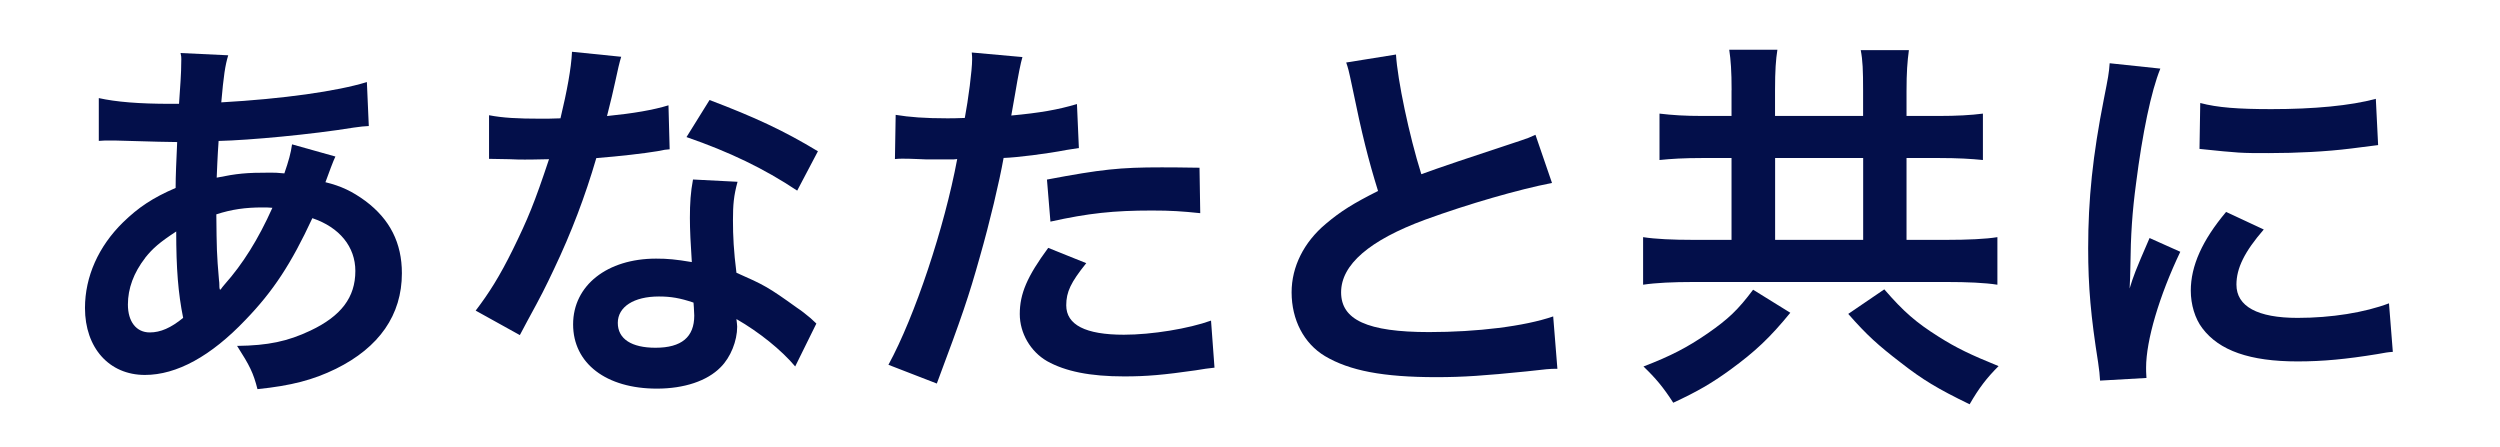
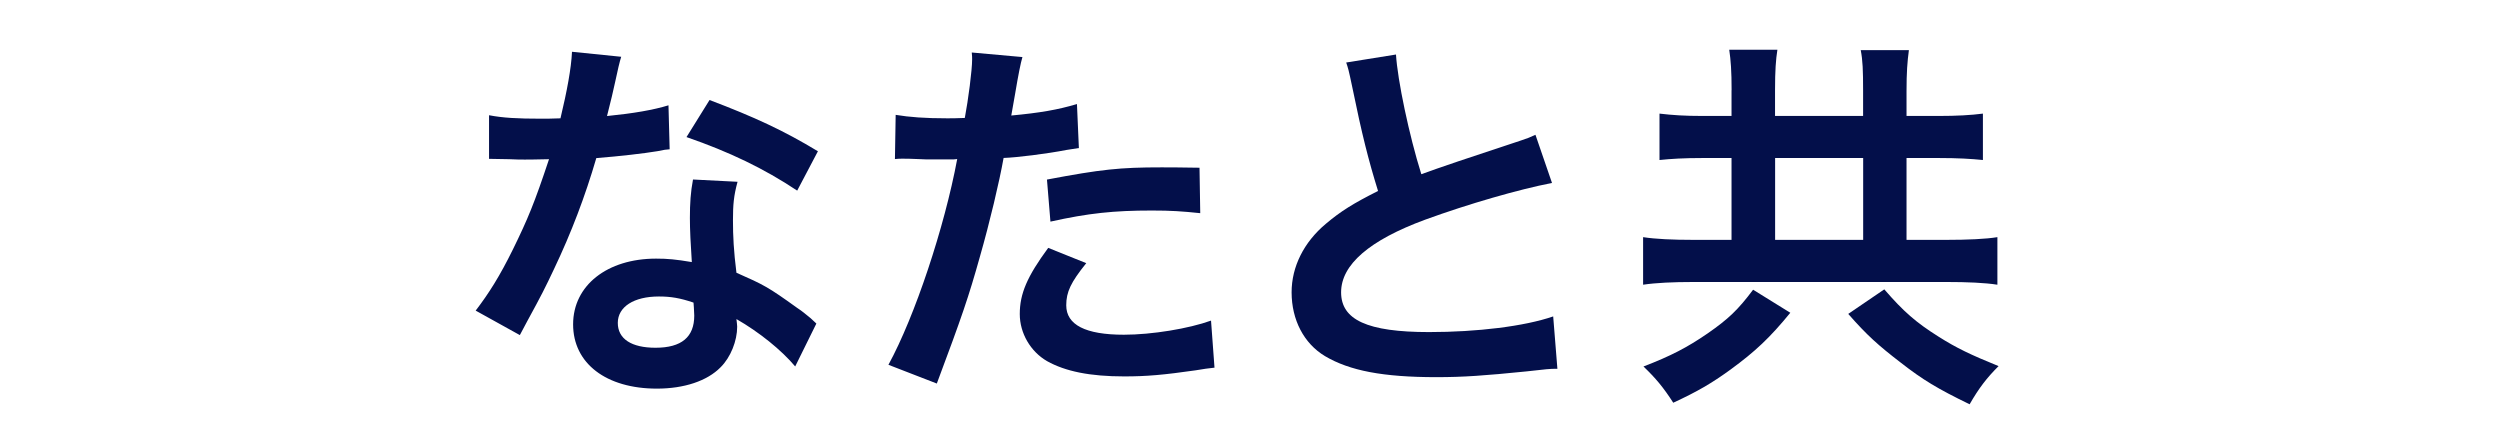
<svg xmlns="http://www.w3.org/2000/svg" width="386" height="69" viewBox="0 0 386 69" fill="none">
-   <path d="M386 0H0V69H386V0Z" fill="white" />
-   <path d="M51.787 24.171C51.627 24.489 51.391 25.061 51.08 25.886C50.486 27.543 50.429 27.6 50.247 28.134C52.676 28.724 54.399 29.553 56.417 31.029C60.216 33.867 62.052 37.523 62.052 42.189C62.052 48.626 58.55 53.645 51.855 56.948C48.354 58.663 44.977 59.548 39.754 60.082C39.103 57.539 38.568 56.483 36.606 53.406C41.407 53.349 44.43 52.702 47.932 51.045C52.676 48.797 54.866 45.913 54.866 41.837C54.866 38.113 52.437 35.104 48.228 33.685C44.966 40.713 42.183 44.959 37.906 49.387C32.568 54.996 27.287 57.891 22.371 57.891C16.851 57.891 13.121 53.701 13.121 47.559C13.121 42.723 15.197 38.056 18.995 34.332C21.367 32.028 23.557 30.552 27.116 29.019C27.116 27.134 27.23 24.773 27.355 21.934C26.705 21.934 23.5 21.878 17.752 21.696H16.623C16.44 21.696 15.915 21.696 15.254 21.753V15.145C17.923 15.736 21.424 16.031 26.34 16.031H27.641C27.679 15.244 27.759 14.063 27.88 12.489C27.937 11.716 27.994 10.241 27.994 9.128C27.994 8.889 27.994 8.651 27.88 8.186L35.237 8.537C34.758 10.127 34.53 11.671 34.165 15.804C43.654 15.27 52.072 14.089 56.646 12.67L56.942 19.459C56.11 19.516 55.87 19.516 54.627 19.698C48.103 20.765 38.499 21.651 33.754 21.764C33.572 24.307 33.515 26.192 33.458 27.43C36.663 26.782 38.02 26.657 41.647 26.657C42.354 26.657 42.833 26.657 43.905 26.771C44.556 24.886 44.909 23.637 45.092 22.287L51.798 24.171H51.787ZM22.417 39.816C20.637 42.121 19.748 44.539 19.748 47.014C19.748 49.671 21.048 51.328 23.124 51.328C24.789 51.328 26.386 50.624 28.279 49.081C27.504 45.243 27.207 41.462 27.207 35.74C24.595 37.455 23.592 38.34 22.405 39.816H22.417ZM34.051 44.721C34.21 44.486 34.427 44.21 34.701 43.892C37.484 40.758 39.856 36.989 42.058 32.084C41.407 32.028 41.111 32.028 40.518 32.028C37.906 32.028 35.773 32.323 33.401 33.095C33.458 38.522 33.458 39.112 33.811 43.245C33.849 43.48 33.868 43.737 33.868 44.017C33.868 44.312 33.868 44.369 33.925 44.664L34.039 44.721H34.051Z" fill="#030F4A" />
  <path d="M95.913 8.766C95.677 9.515 95.362 10.832 94.966 12.717C94.67 14.136 94.373 15.317 93.723 17.917C97.818 17.508 100.897 16.975 103.213 16.259L103.395 23.049C102.745 23.105 102.619 23.105 101.502 23.344C99.369 23.696 95.753 24.116 92.069 24.411C90.347 30.315 88.214 35.923 85.545 41.532C84.176 44.427 83.652 45.483 81.393 49.616C80.876 50.562 80.5 51.27 80.264 51.739L73.443 47.958C75.519 45.245 77.184 42.588 79.192 38.512C81.507 33.789 82.511 31.371 84.769 24.581C82.1 24.638 81.747 24.638 81.028 24.638C80.253 24.638 79.899 24.638 78.656 24.581L75.508 24.525V17.792C77.641 18.201 79.899 18.326 83.515 18.326C84.222 18.326 85.237 18.326 86.537 18.269C87.541 14.08 88.203 10.537 88.317 7.994L95.913 8.766ZM122.785 56.587C120.652 54.044 117.207 51.273 113.706 49.264C113.763 49.797 113.82 50.206 113.82 50.444C113.82 52.624 112.816 55.167 111.265 56.7C109.189 58.823 105.631 60.004 101.422 60.004C93.597 60.004 88.488 56.11 88.488 50.081C88.488 44.053 93.769 39.931 101.296 39.931C103.076 39.931 104.319 40.045 106.817 40.465C106.634 37.751 106.52 35.447 106.52 33.675C106.52 31.371 106.634 29.656 106.999 27.715L113.877 28.067C113.284 30.247 113.17 31.609 113.17 34.028C113.17 36.446 113.284 38.751 113.706 42.111C117.972 43.996 118.565 44.291 123.081 47.538C123.971 48.128 124.211 48.367 125.157 49.127C125.477 49.445 125.773 49.722 126.047 49.956L122.785 56.564V56.587ZM101.73 45.778C97.875 45.778 95.388 47.368 95.388 49.854C95.388 52.34 97.521 53.692 101.205 53.692C105.243 53.692 107.193 52.034 107.193 48.73C107.193 48.14 107.079 46.721 107.079 46.721C105.003 46.017 103.578 45.778 101.741 45.778H101.73ZM123.081 29.429C117.926 26.001 112.645 23.469 105.996 21.164L109.554 15.442C116.557 18.099 121.006 20.165 126.286 23.355L123.081 29.441V29.429Z" fill="#030F4A" />
  <path d="M138.292 17.734C140.424 18.086 142.797 18.268 146.241 18.268C146.949 18.268 147.61 18.268 148.967 18.211C149.504 15.373 150.097 10.831 150.097 9.174C150.097 8.935 150.097 8.583 150.04 8.106L157.864 8.81C157.59 9.719 157.214 11.607 156.735 14.476C156.438 16.133 156.381 16.485 156.142 17.836C160.533 17.428 163.316 16.951 166.281 16.065L166.578 22.855C166.259 22.892 165.628 22.991 164.685 23.15C161.662 23.74 156.917 24.33 154.955 24.387C154.305 28.043 152.823 34.31 151.283 39.68C149.561 45.822 148.557 48.774 144.645 59.219L137.174 56.324C141.269 48.831 145.831 35.071 147.793 24.558C147.382 24.614 147.143 24.614 147.017 24.614H143.572C143.276 24.614 142.683 24.614 141.679 24.558C140.607 24.501 139.786 24.501 139.307 24.501C139.01 24.501 138.714 24.501 138.178 24.558L138.292 17.711V17.734ZM167.707 40.645C165.335 43.597 164.628 45.073 164.628 47.139C164.628 50.148 167.593 51.681 173.524 51.681C177.858 51.681 183.55 50.738 186.983 49.501L187.519 56.767C186.447 56.881 185.979 56.949 184.611 57.176C179.683 57.88 177.083 58.118 173.581 58.118C168.3 58.118 164.502 57.346 161.662 55.757C159.107 54.281 157.453 51.442 157.453 48.49C157.453 45.357 158.583 42.7 161.845 38.272L167.719 40.634L167.707 40.645ZM185.318 32.914C182.466 32.618 180.812 32.505 177.847 32.505C171.973 32.505 168.061 32.914 162.187 34.219L161.651 27.725C170.068 26.136 172.92 25.84 179.33 25.84C180.927 25.84 181.463 25.84 185.204 25.897L185.318 32.925V32.914Z" fill="#030F4A" />
  <path d="M215.54 8.414C215.78 12.365 217.559 20.869 219.452 26.897C222.023 25.951 227.144 24.218 234.816 21.698C235.888 21.346 236.185 21.221 237.074 20.812L239.629 28.248C234.474 29.247 226.695 31.495 220.057 33.914C211.4 37.104 207.066 40.885 207.066 45.131C207.066 49.377 211.103 51.273 220.65 51.273C228.064 51.273 235.364 50.388 239.812 48.855L240.462 56.938C239.162 56.938 238.865 56.995 235.66 57.347C229.25 57.994 225.931 58.233 221.779 58.233C213.533 58.233 208.377 57.234 204.579 54.986C201.317 53.033 199.424 49.377 199.424 45.131C199.424 41.18 201.317 37.399 204.705 34.561C207.02 32.608 208.913 31.427 212.769 29.486C211.286 24.706 210.282 20.744 208.799 13.489C208.206 10.651 208.149 10.537 207.853 9.652L215.563 8.414H215.54Z" fill="#030F4A" />
  <path d="M267.359 13.931C267.359 10.979 267.234 9.298 266.994 7.675H274.431C274.192 9.173 274.066 10.922 274.066 13.874V17.904H287.662V13.999C287.662 10.865 287.605 9.31 287.297 7.743H294.733C294.494 9.548 294.368 11.172 294.368 14.055V17.904H299.33C302.113 17.904 304.349 17.779 306.162 17.541V24.705C304.349 24.523 302.295 24.398 299.33 24.398H294.368V37.035H300.539C303.744 37.035 306.641 36.91 308.398 36.615V43.96C306.459 43.654 303.687 43.54 300.596 43.54H261.428C258.349 43.54 255.623 43.665 253.695 43.96V36.615C255.566 36.91 258.292 37.035 261.428 37.035H267.348V24.398H262.877C259.98 24.398 257.984 24.523 256.227 24.705V17.541C258.223 17.779 260.151 17.904 262.877 17.904H267.348V13.931H267.359ZM276.427 48.286C273.279 52.135 271.044 54.246 267.177 57.073C264.28 59.174 262.101 60.445 258.349 62.182C256.843 59.832 255.634 58.39 253.752 56.585C257.984 54.962 260.527 53.633 263.664 51.476C266.869 49.251 268.375 47.809 270.679 44.732L276.416 48.286H276.427ZM287.673 37.035V24.398H274.078V37.035H287.673ZM290.935 44.675C293.901 48.104 295.828 49.785 299.273 51.953C302.113 53.758 304.291 54.78 308.58 56.529C306.767 58.334 305.558 59.9 304.109 62.421C299.147 60.014 296.855 58.629 293.467 55.983C290.023 53.338 288.266 51.771 285.369 48.468L290.935 44.675Z" fill="#030F4A" />
-   <path d="M324.25 58.766C324.193 57.699 324.136 57.347 323.954 55.996C322.825 48.854 322.414 44.302 322.414 38.341C322.414 30.723 323.121 23.991 324.844 15.26C325.494 11.956 325.619 11.366 325.733 9.765L333.558 10.593C332.132 14.079 330.775 20.687 329.816 28.248C329.223 32.676 328.984 36.161 328.927 41.293C328.927 42.587 328.87 43.064 328.813 44.54C329.463 42.474 329.588 42.065 331.892 36.752L336.637 38.875C333.375 45.721 331.356 52.567 331.356 56.768C331.356 57.12 331.356 57.596 331.413 58.357L324.239 58.766H324.25ZM349.514 35.446C346.549 38.875 345.306 41.407 345.306 43.95C345.306 47.31 348.568 49.081 354.738 49.081C359.962 49.081 365.117 48.253 368.859 46.834L369.452 54.327C368.619 54.383 368.379 54.44 367.022 54.679C362.277 55.451 358.662 55.803 354.75 55.803C347.393 55.803 342.648 54.145 340.036 50.671C338.907 49.195 338.257 47.015 338.257 44.881C338.257 41.043 340.036 37.092 343.709 32.721L349.526 35.435L349.514 35.446ZM339.728 15.907C342.397 16.611 345.545 16.849 350.7 16.849C357.282 16.849 362.916 16.316 366.828 15.26L367.182 22.401C366.703 22.458 365.813 22.583 362.973 22.935C359.175 23.411 354.67 23.639 350.278 23.639C345.887 23.639 345.887 23.639 339.603 22.991L339.717 15.907H339.728Z" fill="#030F4A" />
</svg>